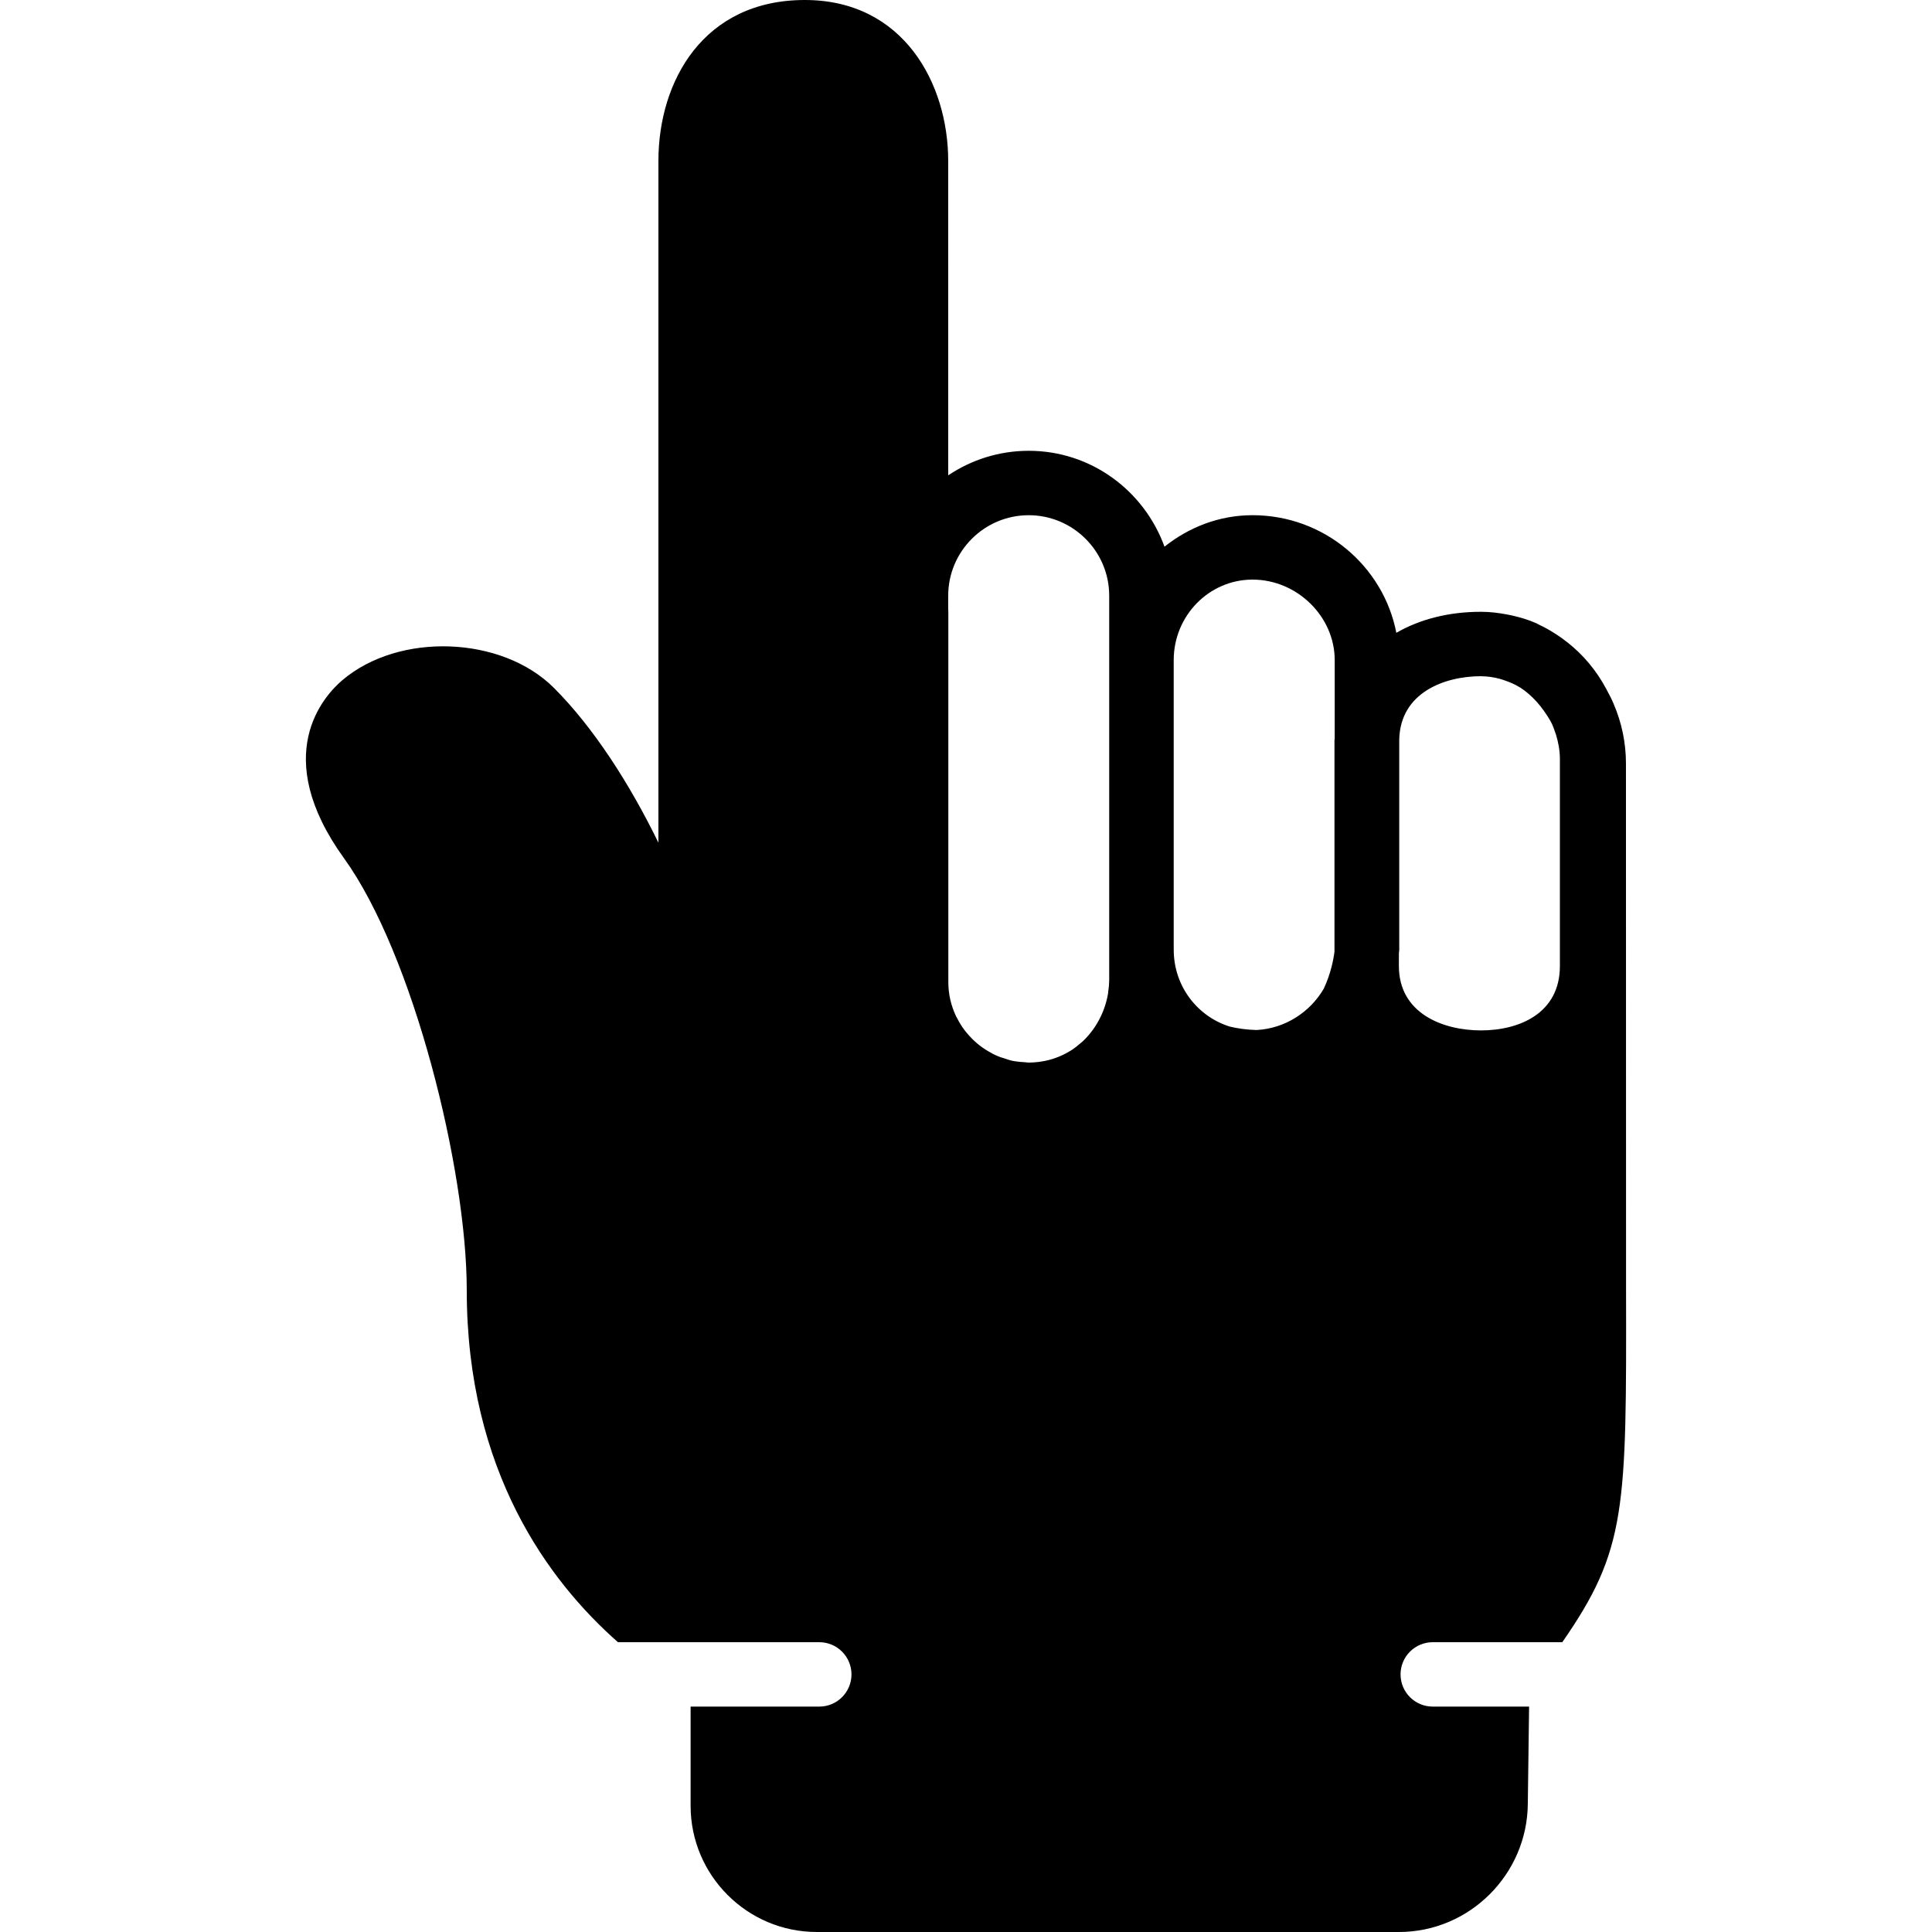
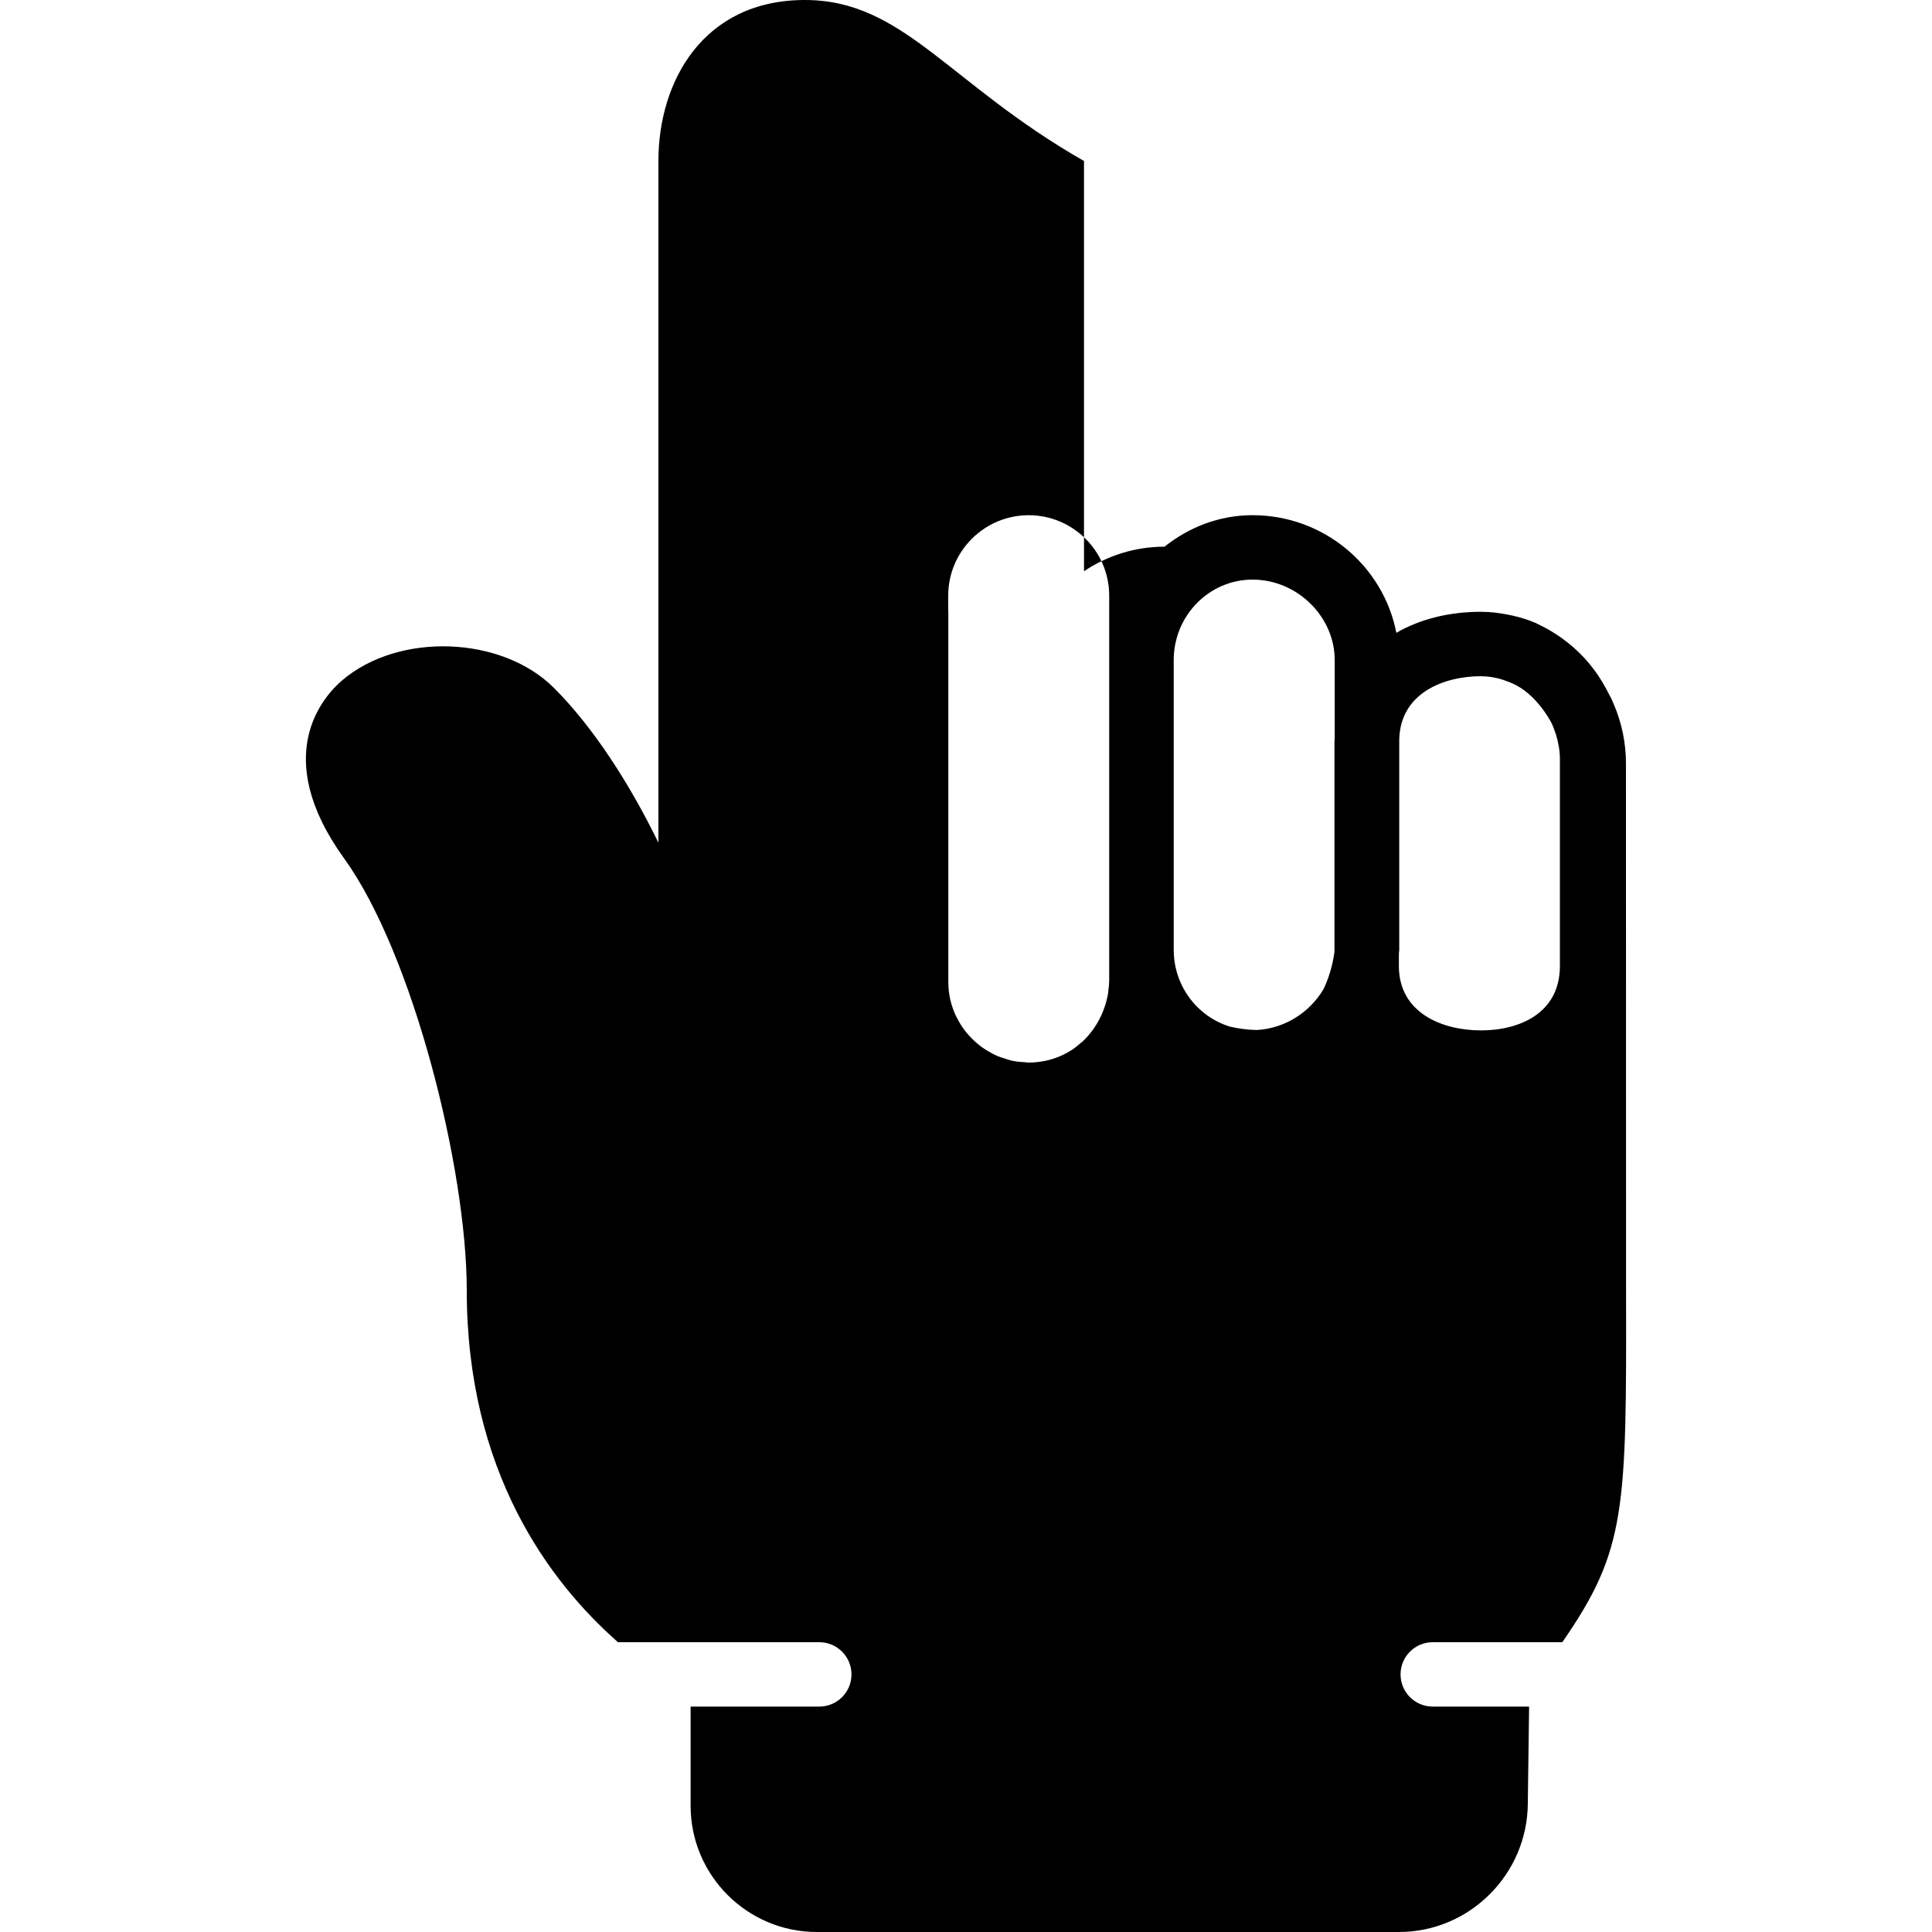
<svg xmlns="http://www.w3.org/2000/svg" fill="#000000" height="800px" width="800px" version="1.1" id="Layer_1" viewBox="0 0 512 512" xml:space="preserve">
  <g>
    <g>
-       <path d="M379.695,435.2h34.33c17.016-24.542,17.016-35.14,16.896-93.824l-0.026-139.051c0-5.487-1.135-10.846-3.251-15.753    c-0.503-1.289-1.178-2.475-1.809-3.686c-0.068-0.12-0.119-0.247-0.188-0.367c-0.017-0.043-0.043-0.077-0.068-0.111    c-2.543-4.727-5.965-8.832-10.112-12.109l-0.017-0.009c-1.058-0.836-2.133-1.621-3.277-2.338    c-1.391-0.905-2.816-1.707-4.301-2.398c-0.247-0.119-0.478-0.273-0.734-0.384c-2.048-0.913-4.207-1.553-6.417-2.057    c-0.418-0.094-0.836-0.179-1.263-0.256c-2.253-0.427-4.557-0.725-6.946-0.725h-0.009h-0.026c-8.627,0-16.264,2.005-22.434,5.572    c-3.439-17.724-19.191-31.172-38.11-31.172c-8.841,0-16.879,3.2-23.33,8.346c-5.359-14.771-19.388-25.412-35.985-25.412    c-7.893,0-15.223,2.406-21.333,6.502V42.667C251.285,22.118,239.398,0,213.295,0c-26.812,0-38.81,21.427-38.81,42.667v180.651    c-7.612-15.616-17.22-30.549-27.691-41.02c-13.815-13.815-41.079-14.805-56.081-2.031c-4.89,4.156-19.277,19.84,0.461,47.189    c18.321,25.378,32.521,82.372,32.521,114.475c0,47.983,21.811,77.184,40.073,93.269h53.35c4.71,0,8.533,3.814,8.533,8.533    s-3.823,8.533-8.533,8.533h-34.099v26.291c0,18.441,15.002,33.442,33.442,33.442h154.291c18.688,0,34.005-15.283,34.133-34.014    l0.341-25.719h-25.532c-4.71,0-8.533-3.814-8.533-8.533S374.984,435.2,379.695,435.2z M293.952,259.695    c-0.017,1.041-0.102,2.065-0.256,3.072c-0.017,0.162-0.026,0.324-0.043,0.478c-0.845,4.992-3.26,9.455-6.716,12.723    c-0.299,0.273-0.623,0.521-0.939,0.776c-0.563,0.478-1.126,0.947-1.741,1.357c-2.185,1.434-4.634,2.492-7.27,3.038    c-1.51,0.299-3.021,0.461-4.497,0.452c-0.333-0.009-0.64-0.085-0.973-0.102c-1.195-0.06-2.389-0.171-3.55-0.435    c-0.427-0.094-0.819-0.265-1.237-0.384c-1.05-0.307-2.091-0.649-3.081-1.118c-0.35-0.162-0.674-0.367-1.007-0.546    c-1.05-0.563-2.057-1.195-3.021-1.946c-0.247-0.188-0.486-0.393-0.725-0.597c-0.973-0.828-1.852-1.724-2.654-2.688    c-0.179-0.213-0.367-0.427-0.538-0.657c-0.794-1.033-1.468-2.133-2.048-3.277c-0.102-0.205-0.23-0.393-0.324-0.597    c-0.623-1.34-1.118-2.731-1.459-4.181c-0.009-0.026-0.017-0.06-0.026-0.085c-0.35-1.536-0.529-3.106-0.529-4.71v-98.082    c0-0.239-0.017-0.495-0.034-0.734v-3.584c0-11.767,9.566-21.333,21.333-21.333c11.759,0,21.333,9.566,21.333,21.333V259.695z     M353.711,195.644c0,0.213-0.06,0.41-0.06,0.623v55.902c-0.222,1.886-0.93,5.794-2.842,9.847    c-3.618,6.212-10.257,10.564-17.826,10.948c-2.594-0.068-4.915-0.393-7.057-0.904c-8.559-2.645-14.857-10.684-14.874-20.284    v-0.094c0-0.009-0.009-0.009-0.009-0.017v-76.732c0-11.768,9.37-21.333,20.89-21.333c11.802,0,21.777,9.771,21.777,21.333V195.644    z M370.718,256v-3.294c0.026-0.316,0.077-0.666,0.094-0.973v-55.799c0.324-12.339,11.878-16.725,21.683-16.734    c0.043,0,0.085,0.017,0.137,0.017c1.647,0.009,3.209,0.265,4.719,0.649c0.512,0.128,1.007,0.316,1.502,0.486    c1.306,0.452,2.586,0.981,3.772,1.724c0.111,0.06,0.213,0.119,0.316,0.179c3.029,1.98,5.683,4.915,7.945,8.815    c0.631,1.101,1.015,2.347,1.451,3.558c0.623,2.065,1.05,4.224,1.05,6.502V256c0,12.587-10.803,17.067-20.907,17.067    C382.442,273.067,370.718,268.604,370.718,256z" />
+       <path d="M379.695,435.2h34.33c17.016-24.542,17.016-35.14,16.896-93.824l-0.026-139.051c0-5.487-1.135-10.846-3.251-15.753    c-0.503-1.289-1.178-2.475-1.809-3.686c-0.068-0.12-0.119-0.247-0.188-0.367c-0.017-0.043-0.043-0.077-0.068-0.111    c-2.543-4.727-5.965-8.832-10.112-12.109l-0.017-0.009c-1.058-0.836-2.133-1.621-3.277-2.338    c-1.391-0.905-2.816-1.707-4.301-2.398c-0.247-0.119-0.478-0.273-0.734-0.384c-2.048-0.913-4.207-1.553-6.417-2.057    c-0.418-0.094-0.836-0.179-1.263-0.256c-2.253-0.427-4.557-0.725-6.946-0.725h-0.009h-0.026c-8.627,0-16.264,2.005-22.434,5.572    c-3.439-17.724-19.191-31.172-38.11-31.172c-8.841,0-16.879,3.2-23.33,8.346c-7.893,0-15.223,2.406-21.333,6.502V42.667C251.285,22.118,239.398,0,213.295,0c-26.812,0-38.81,21.427-38.81,42.667v180.651    c-7.612-15.616-17.22-30.549-27.691-41.02c-13.815-13.815-41.079-14.805-56.081-2.031c-4.89,4.156-19.277,19.84,0.461,47.189    c18.321,25.378,32.521,82.372,32.521,114.475c0,47.983,21.811,77.184,40.073,93.269h53.35c4.71,0,8.533,3.814,8.533,8.533    s-3.823,8.533-8.533,8.533h-34.099v26.291c0,18.441,15.002,33.442,33.442,33.442h154.291c18.688,0,34.005-15.283,34.133-34.014    l0.341-25.719h-25.532c-4.71,0-8.533-3.814-8.533-8.533S374.984,435.2,379.695,435.2z M293.952,259.695    c-0.017,1.041-0.102,2.065-0.256,3.072c-0.017,0.162-0.026,0.324-0.043,0.478c-0.845,4.992-3.26,9.455-6.716,12.723    c-0.299,0.273-0.623,0.521-0.939,0.776c-0.563,0.478-1.126,0.947-1.741,1.357c-2.185,1.434-4.634,2.492-7.27,3.038    c-1.51,0.299-3.021,0.461-4.497,0.452c-0.333-0.009-0.64-0.085-0.973-0.102c-1.195-0.06-2.389-0.171-3.55-0.435    c-0.427-0.094-0.819-0.265-1.237-0.384c-1.05-0.307-2.091-0.649-3.081-1.118c-0.35-0.162-0.674-0.367-1.007-0.546    c-1.05-0.563-2.057-1.195-3.021-1.946c-0.247-0.188-0.486-0.393-0.725-0.597c-0.973-0.828-1.852-1.724-2.654-2.688    c-0.179-0.213-0.367-0.427-0.538-0.657c-0.794-1.033-1.468-2.133-2.048-3.277c-0.102-0.205-0.23-0.393-0.324-0.597    c-0.623-1.34-1.118-2.731-1.459-4.181c-0.009-0.026-0.017-0.06-0.026-0.085c-0.35-1.536-0.529-3.106-0.529-4.71v-98.082    c0-0.239-0.017-0.495-0.034-0.734v-3.584c0-11.767,9.566-21.333,21.333-21.333c11.759,0,21.333,9.566,21.333,21.333V259.695z     M353.711,195.644c0,0.213-0.06,0.41-0.06,0.623v55.902c-0.222,1.886-0.93,5.794-2.842,9.847    c-3.618,6.212-10.257,10.564-17.826,10.948c-2.594-0.068-4.915-0.393-7.057-0.904c-8.559-2.645-14.857-10.684-14.874-20.284    v-0.094c0-0.009-0.009-0.009-0.009-0.017v-76.732c0-11.768,9.37-21.333,20.89-21.333c11.802,0,21.777,9.771,21.777,21.333V195.644    z M370.718,256v-3.294c0.026-0.316,0.077-0.666,0.094-0.973v-55.799c0.324-12.339,11.878-16.725,21.683-16.734    c0.043,0,0.085,0.017,0.137,0.017c1.647,0.009,3.209,0.265,4.719,0.649c0.512,0.128,1.007,0.316,1.502,0.486    c1.306,0.452,2.586,0.981,3.772,1.724c0.111,0.06,0.213,0.119,0.316,0.179c3.029,1.98,5.683,4.915,7.945,8.815    c0.631,1.101,1.015,2.347,1.451,3.558c0.623,2.065,1.05,4.224,1.05,6.502V256c0,12.587-10.803,17.067-20.907,17.067    C382.442,273.067,370.718,268.604,370.718,256z" />
    </g>
  </g>
</svg>